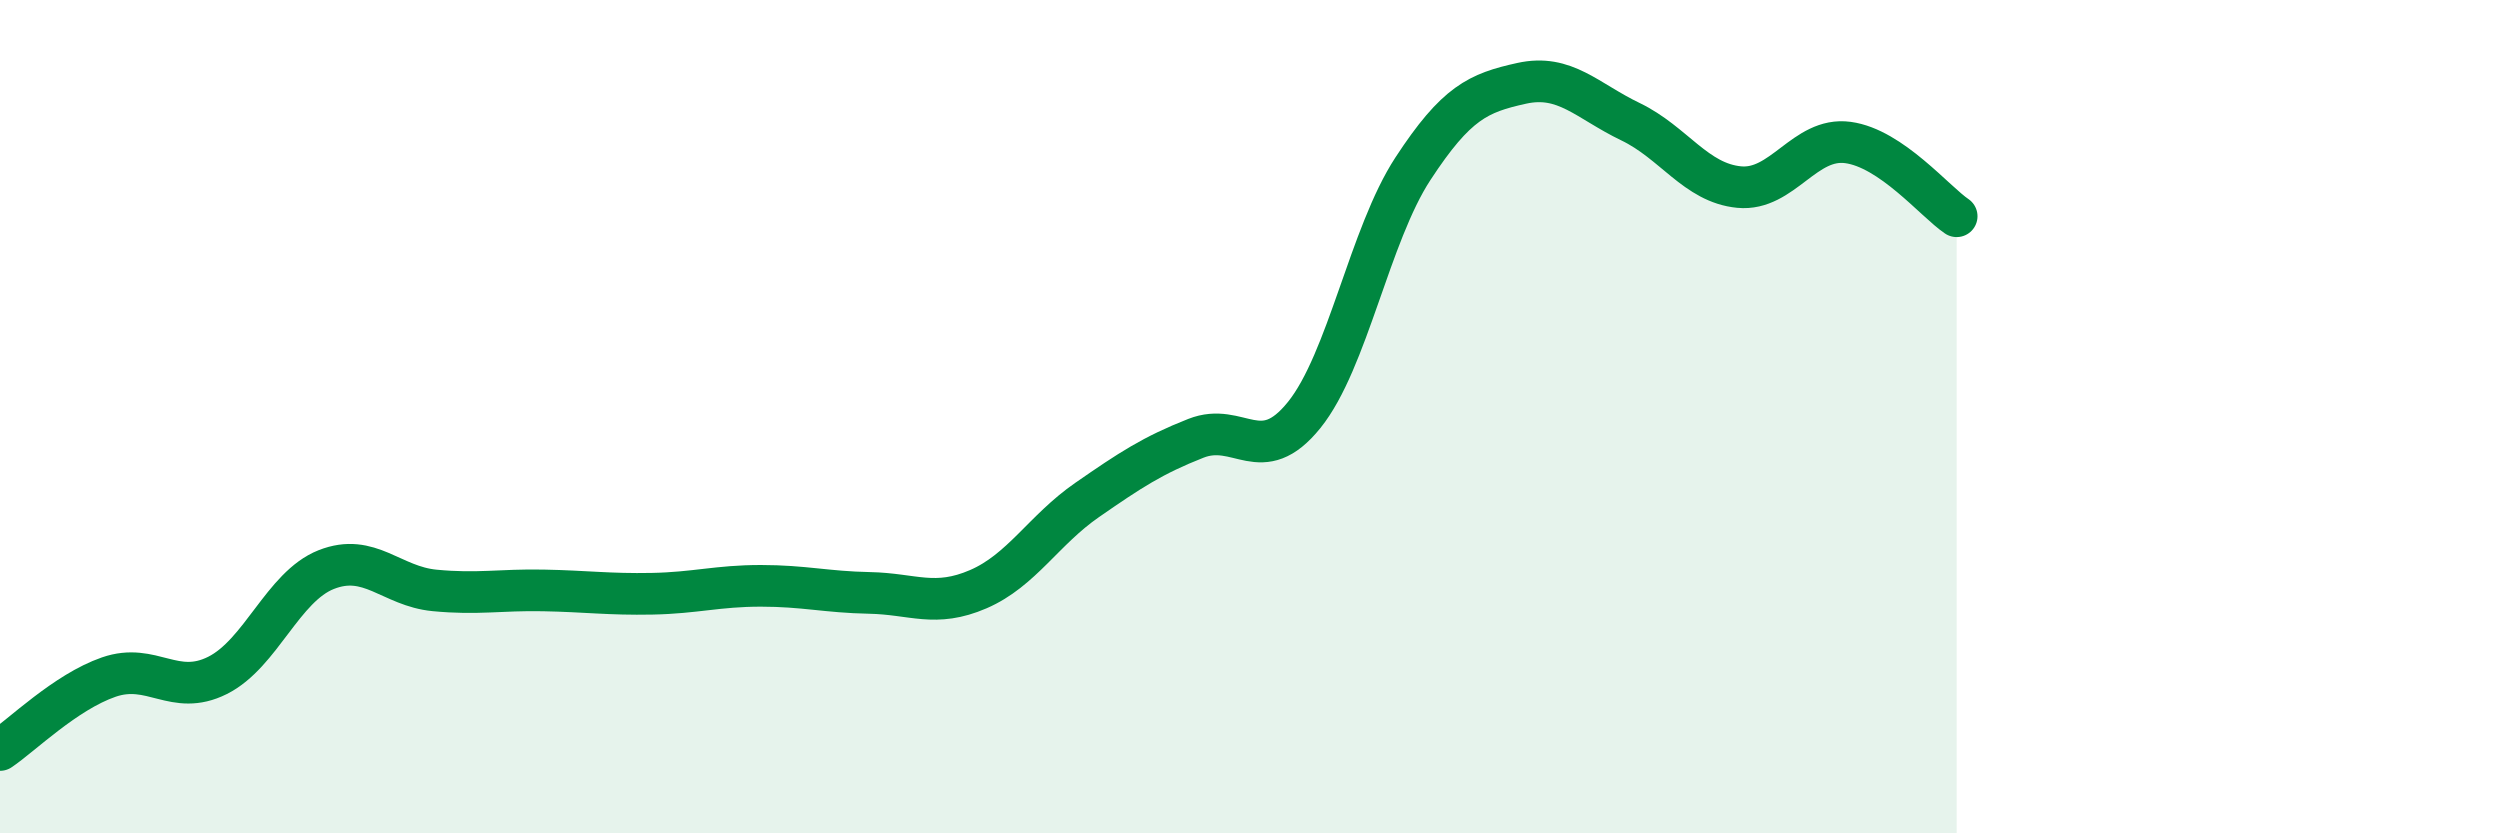
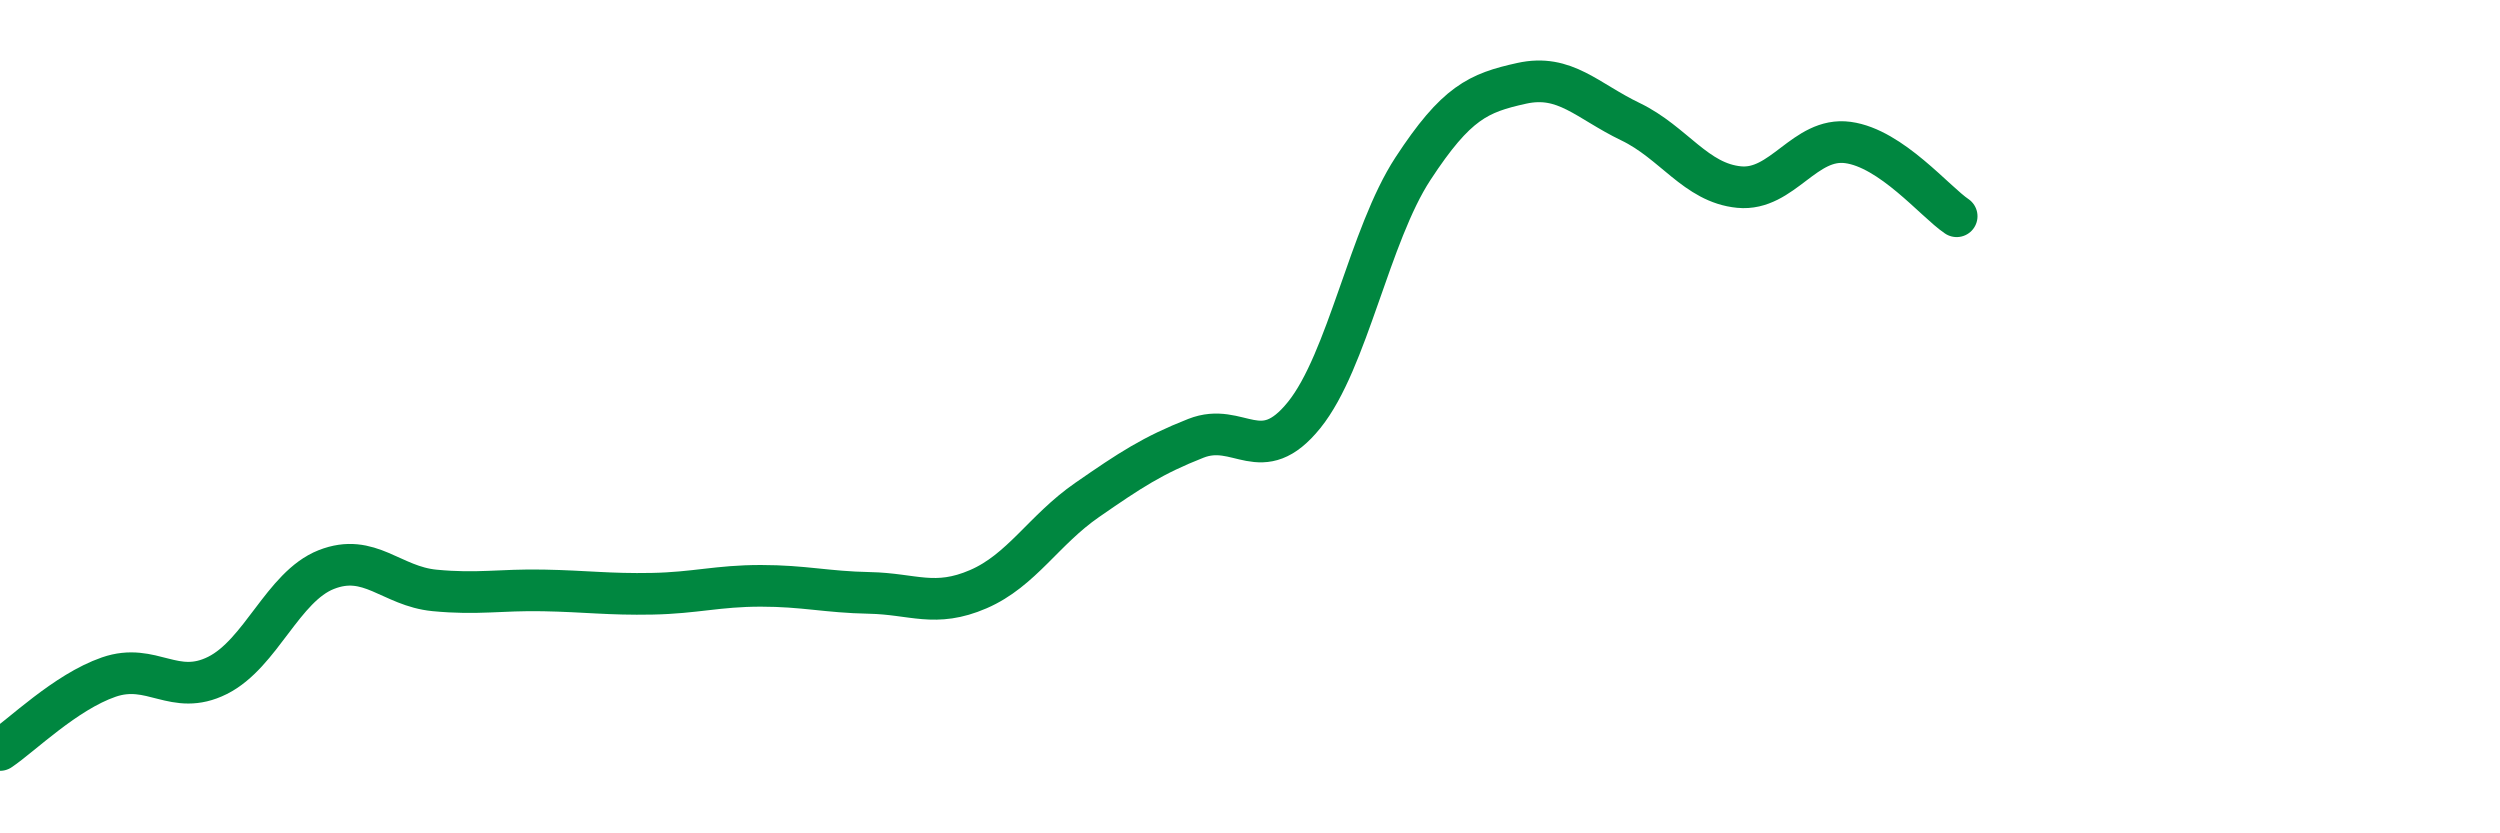
<svg xmlns="http://www.w3.org/2000/svg" width="60" height="20" viewBox="0 0 60 20">
-   <path d="M 0,18 C 0.52,17.65 1.57,16.61 2.61,16.25 C 3.65,15.89 4.18,16.73 5.22,16.21 C 6.26,15.69 6.79,14.08 7.83,13.67 C 8.87,13.26 9.39,14.07 10.43,14.17 C 11.47,14.27 12,14.15 13.04,14.17 C 14.08,14.19 14.61,14.27 15.65,14.25 C 16.69,14.23 17.22,14.06 18.26,14.06 C 19.3,14.06 19.83,14.21 20.87,14.23 C 21.91,14.25 22.44,14.59 23.48,14.14 C 24.52,13.69 25.05,12.72 26.09,12 C 27.13,11.28 27.66,10.93 28.7,10.52 C 29.74,10.11 30.26,11.25 31.3,9.96 C 32.34,8.67 32.87,5.64 33.91,4.05 C 34.95,2.46 35.48,2.23 36.52,2 C 37.56,1.77 38.09,2.42 39.13,2.92 C 40.17,3.42 40.7,4.39 41.74,4.49 C 42.78,4.59 43.31,3.28 44.35,3.42 C 45.39,3.56 46.44,4.84 46.96,5.19L46.96 20L0 20Z" fill="#008740" opacity="0.1" stroke-linecap="round" stroke-linejoin="round" />
  <path d="M 0,18 C 0.52,17.65 1.57,16.61 2.61,16.25 C 3.65,15.89 4.18,16.73 5.22,16.21 C 6.26,15.69 6.79,14.08 7.83,13.67 C 8.87,13.26 9.39,14.07 10.43,14.17 C 11.47,14.27 12,14.15 13.04,14.17 C 14.08,14.19 14.61,14.27 15.65,14.25 C 16.69,14.23 17.22,14.06 18.26,14.06 C 19.3,14.06 19.83,14.21 20.87,14.23 C 21.91,14.25 22.44,14.59 23.48,14.14 C 24.52,13.69 25.05,12.72 26.09,12 C 27.13,11.28 27.66,10.93 28.7,10.52 C 29.74,10.11 30.26,11.25 31.3,9.96 C 32.34,8.67 32.87,5.64 33.91,4.05 C 34.95,2.46 35.48,2.23 36.52,2 C 37.56,1.77 38.09,2.42 39.13,2.92 C 40.17,3.42 40.7,4.39 41.74,4.49 C 42.78,4.59 43.31,3.28 44.35,3.42 C 45.39,3.56 46.44,4.84 46.96,5.19" stroke="#008740" stroke-width="1" fill="none" stroke-linecap="round" stroke-linejoin="round" />
</svg>